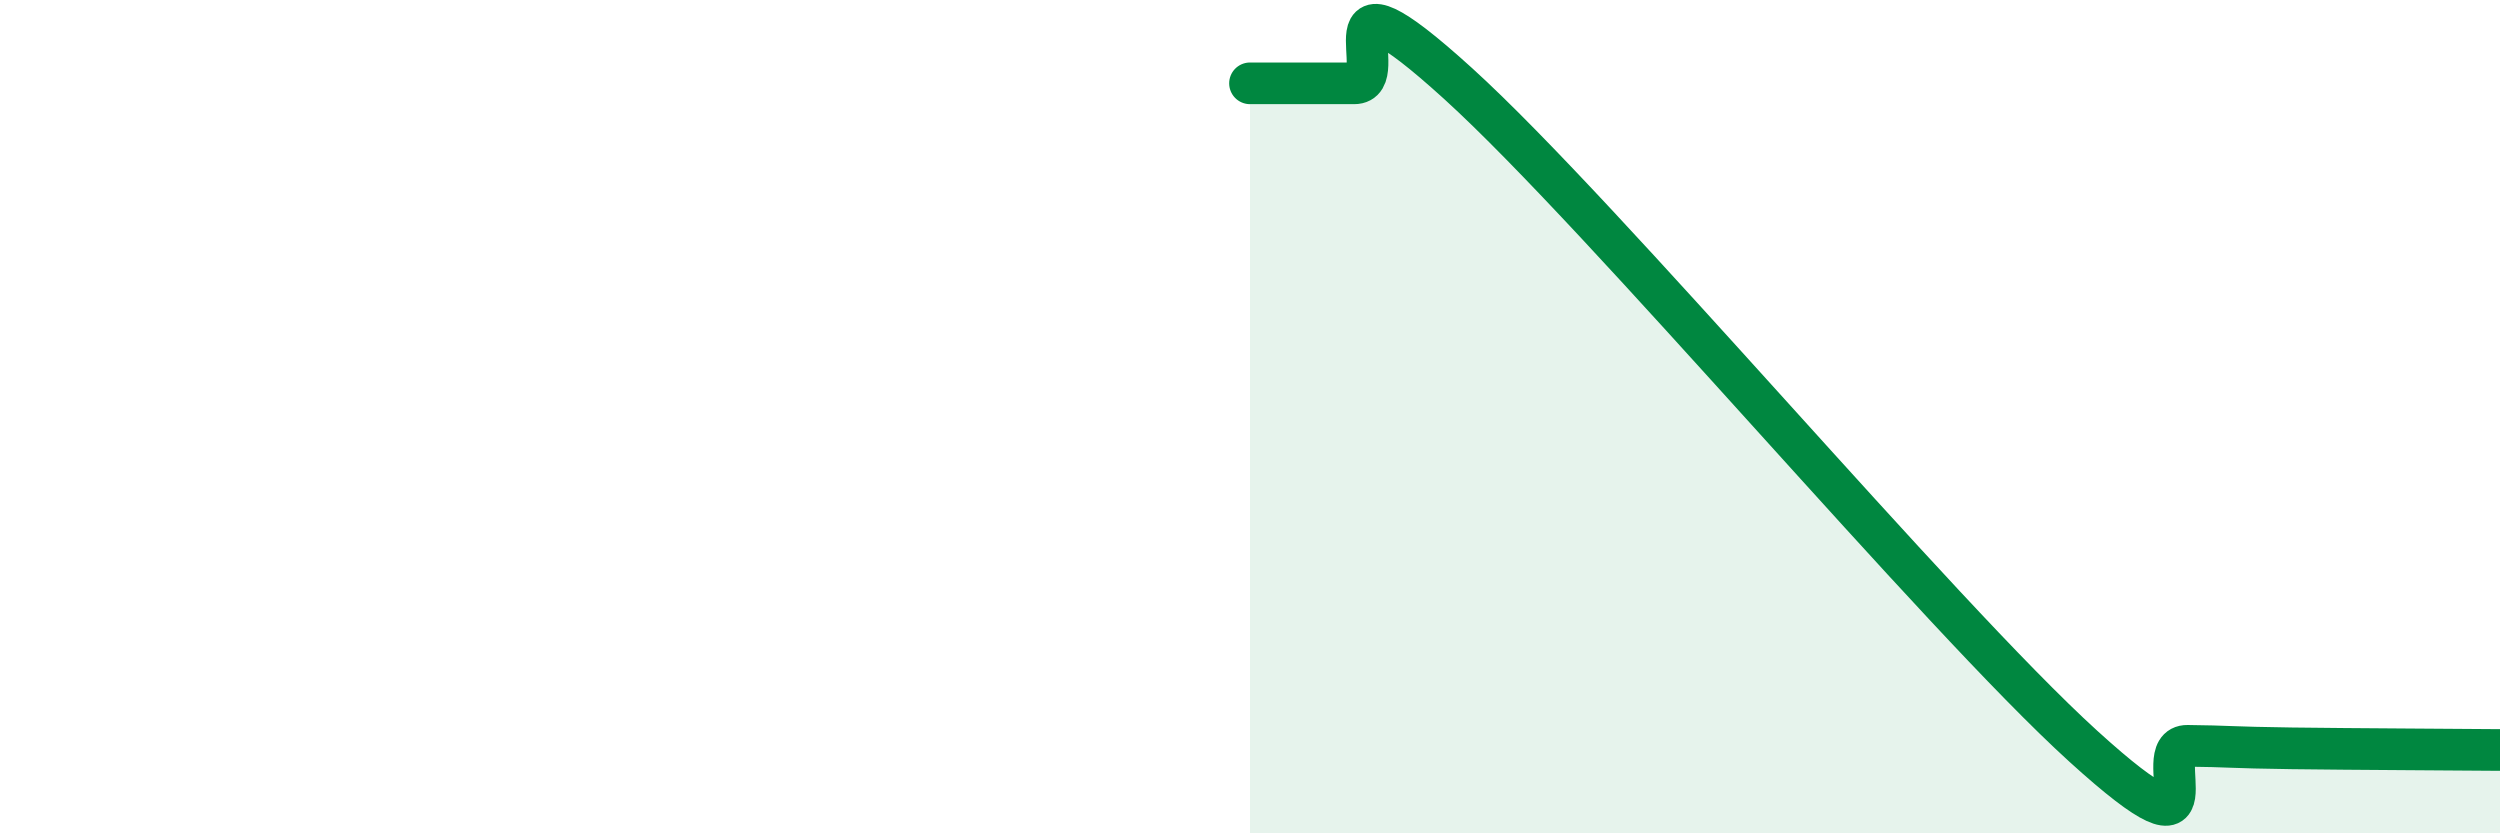
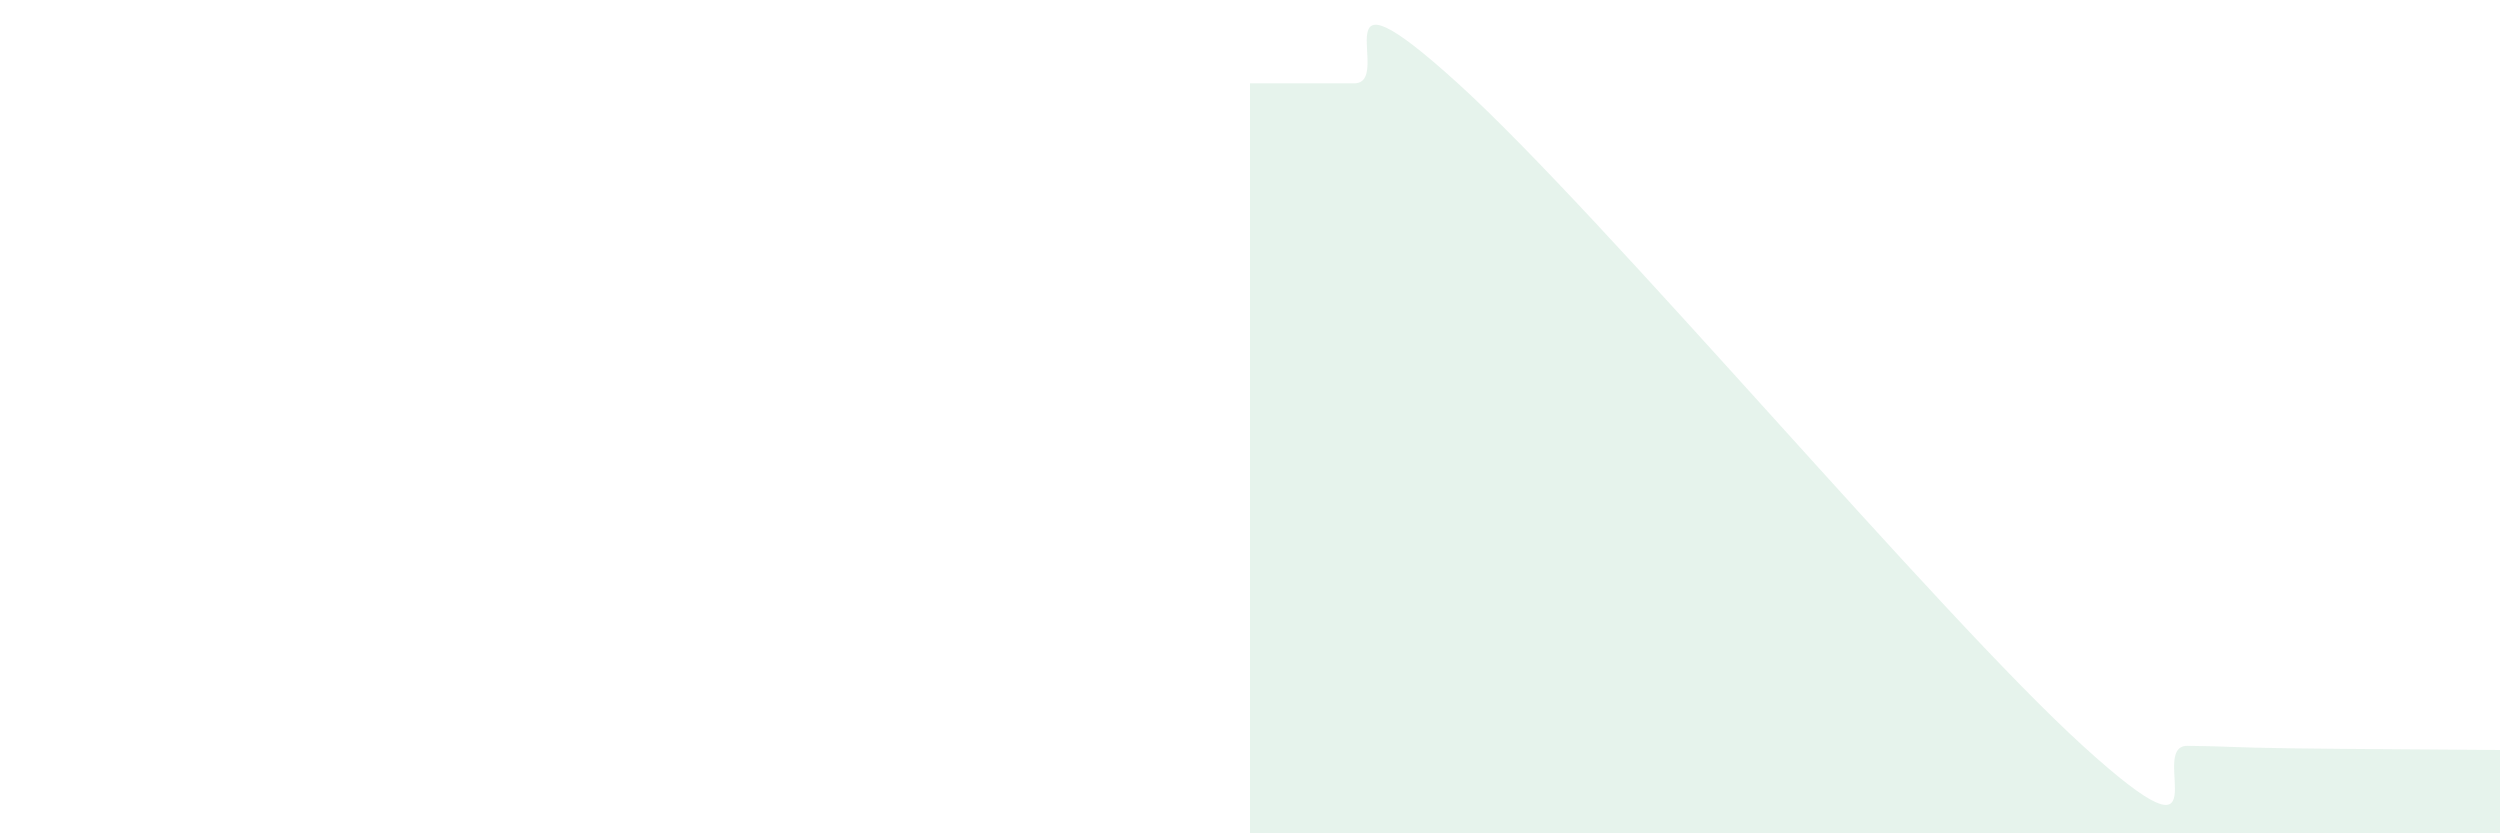
<svg xmlns="http://www.w3.org/2000/svg" width="60" height="20" viewBox="0 0 60 20">
  <path d="M 30,2 C 30.5,2 31.5,2 32.5,2 C 33.5,2 31.5,-1.17 35,2.01 C 38.5,5.19 46.5,14.73 50,17.91 C 53.5,21.09 51.5,17.89 52.5,17.9 C 53.5,17.91 53.5,17.94 55,17.96 C 56.5,17.98 59,17.99 60,18L60 20L30 20Z" fill="#008740" opacity="0.1" stroke-linecap="round" stroke-linejoin="round" />
-   <path d="M 30,2 C 30.5,2 31.5,2 32.5,2 C 33.5,2 31.5,-1.17 35,2.01 C 38.5,5.19 46.5,14.73 50,17.91 C 53.5,21.09 51.5,17.89 52.5,17.9 C 53.5,17.91 53.5,17.94 55,17.96 C 56.5,17.98 59,17.99 60,18" stroke="#008740" stroke-width="1" fill="none" stroke-linecap="round" stroke-linejoin="round" />
</svg>